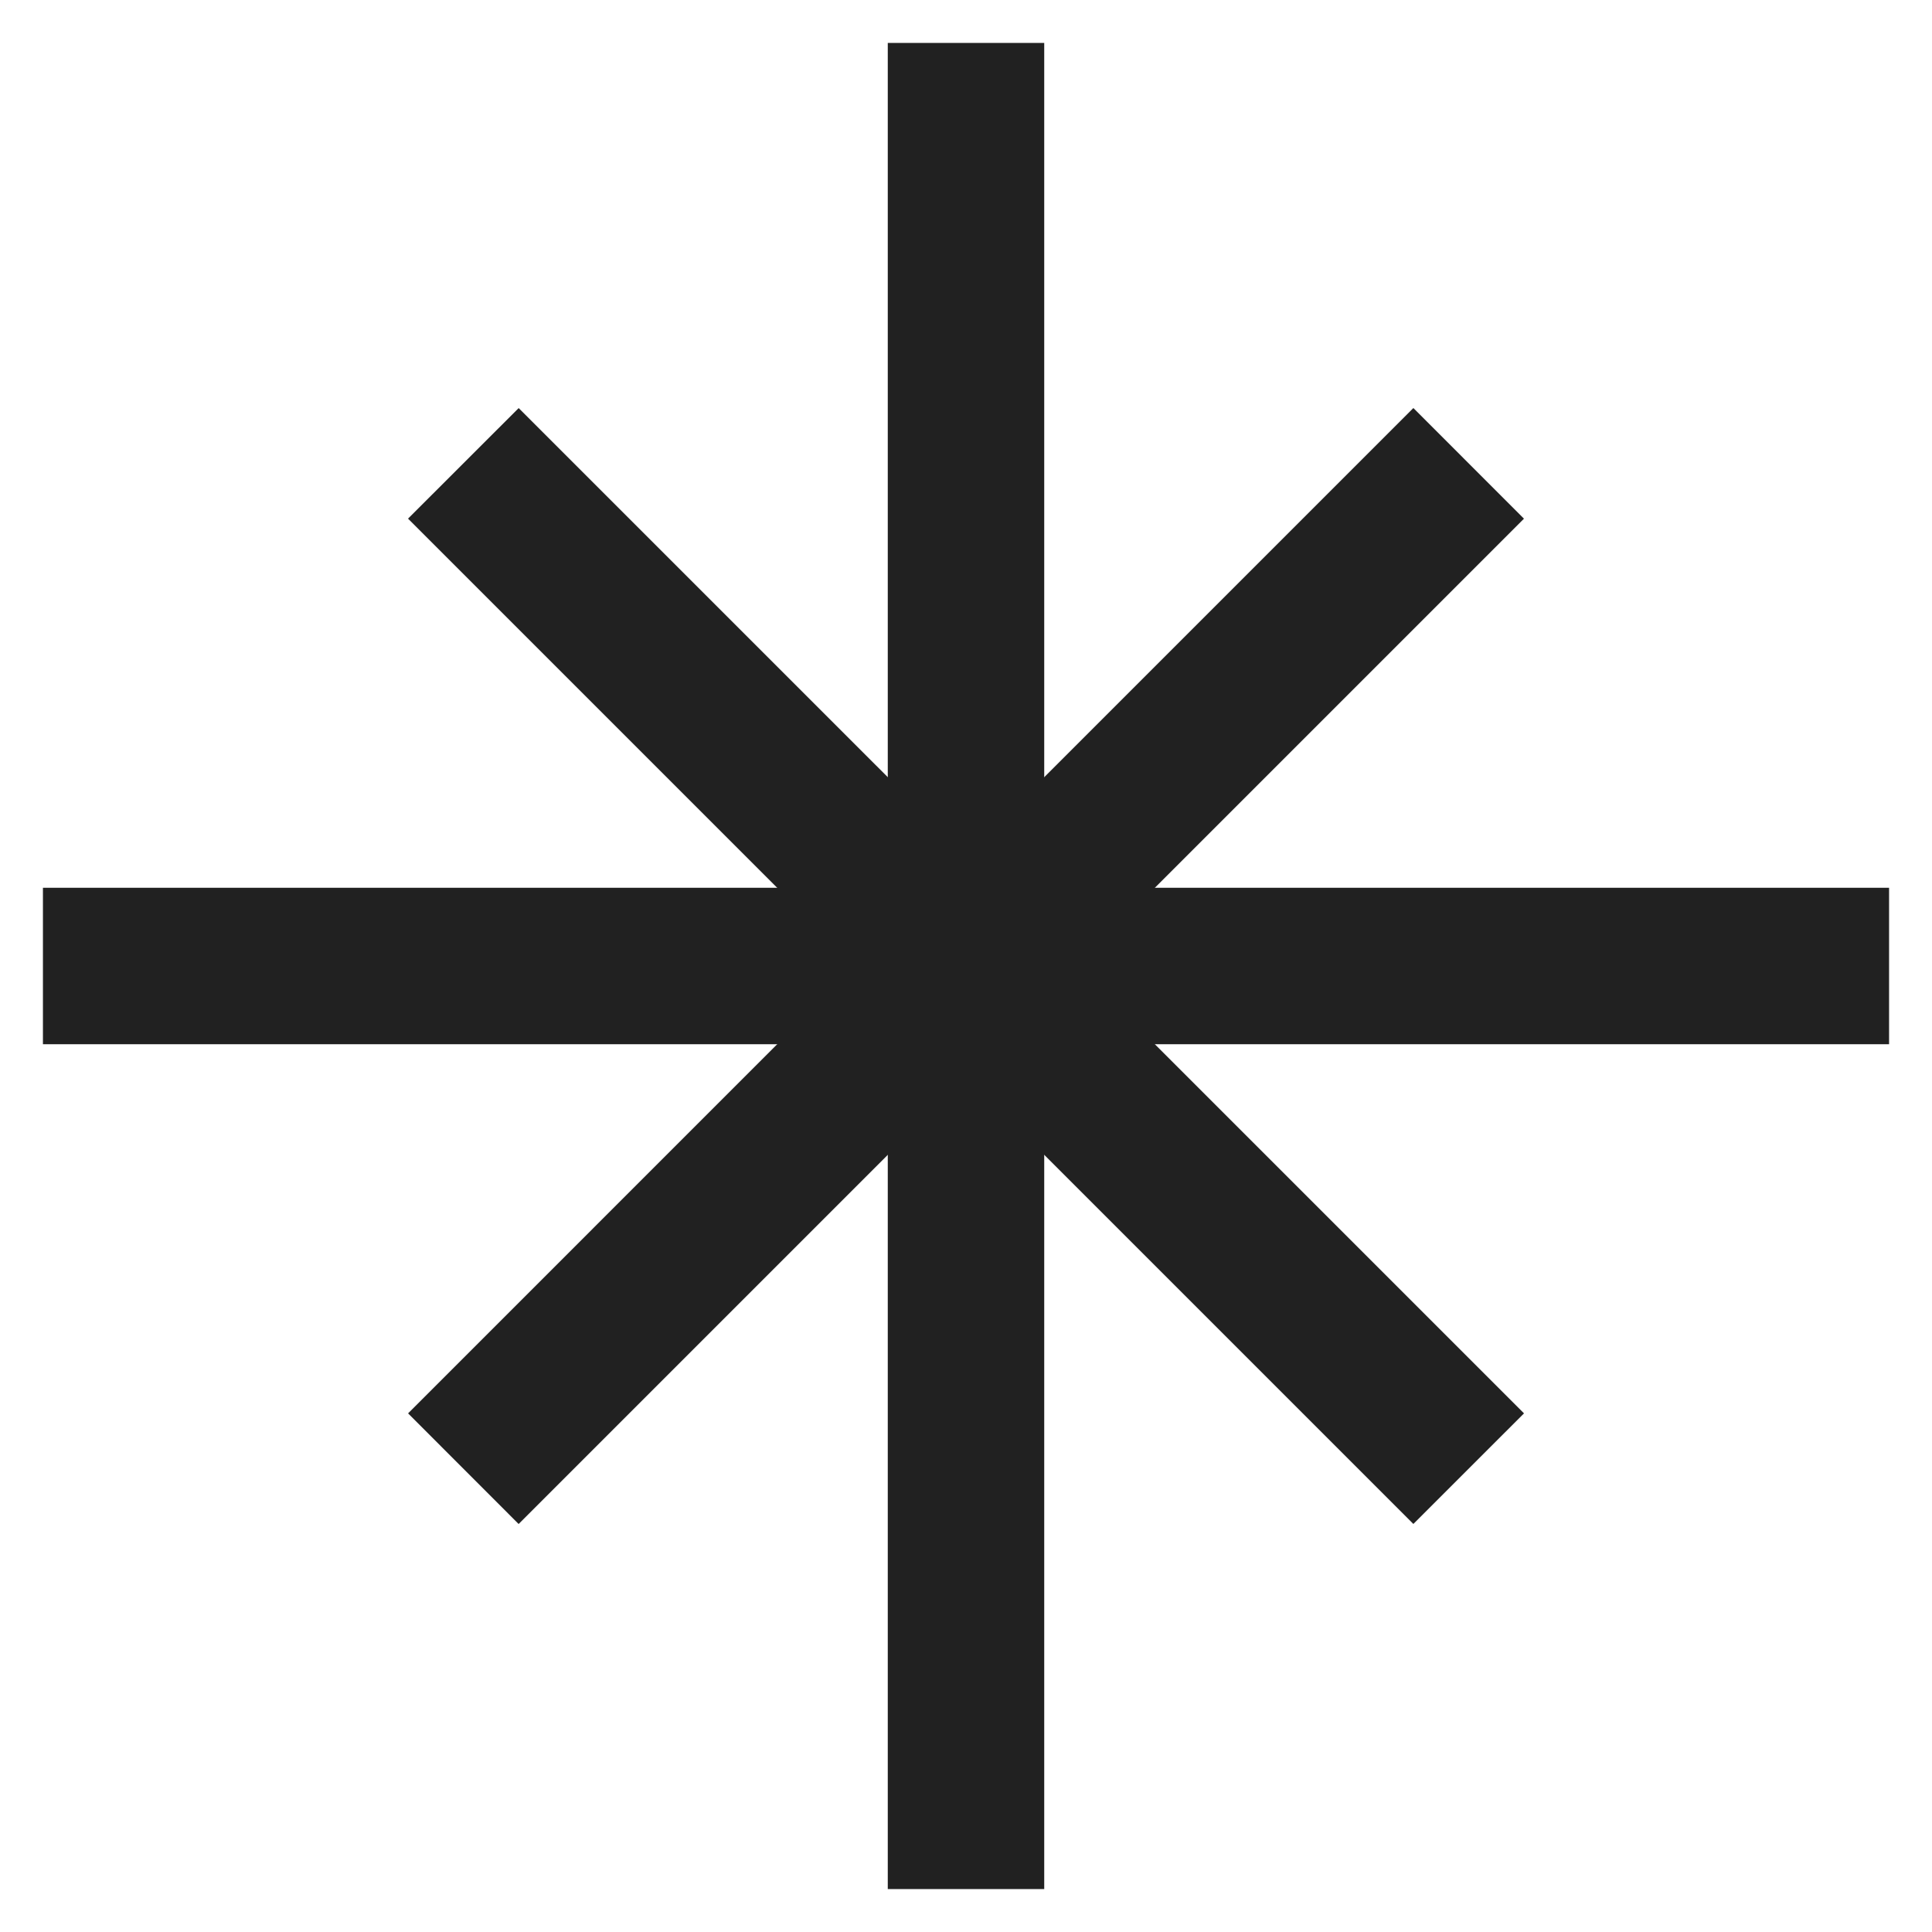
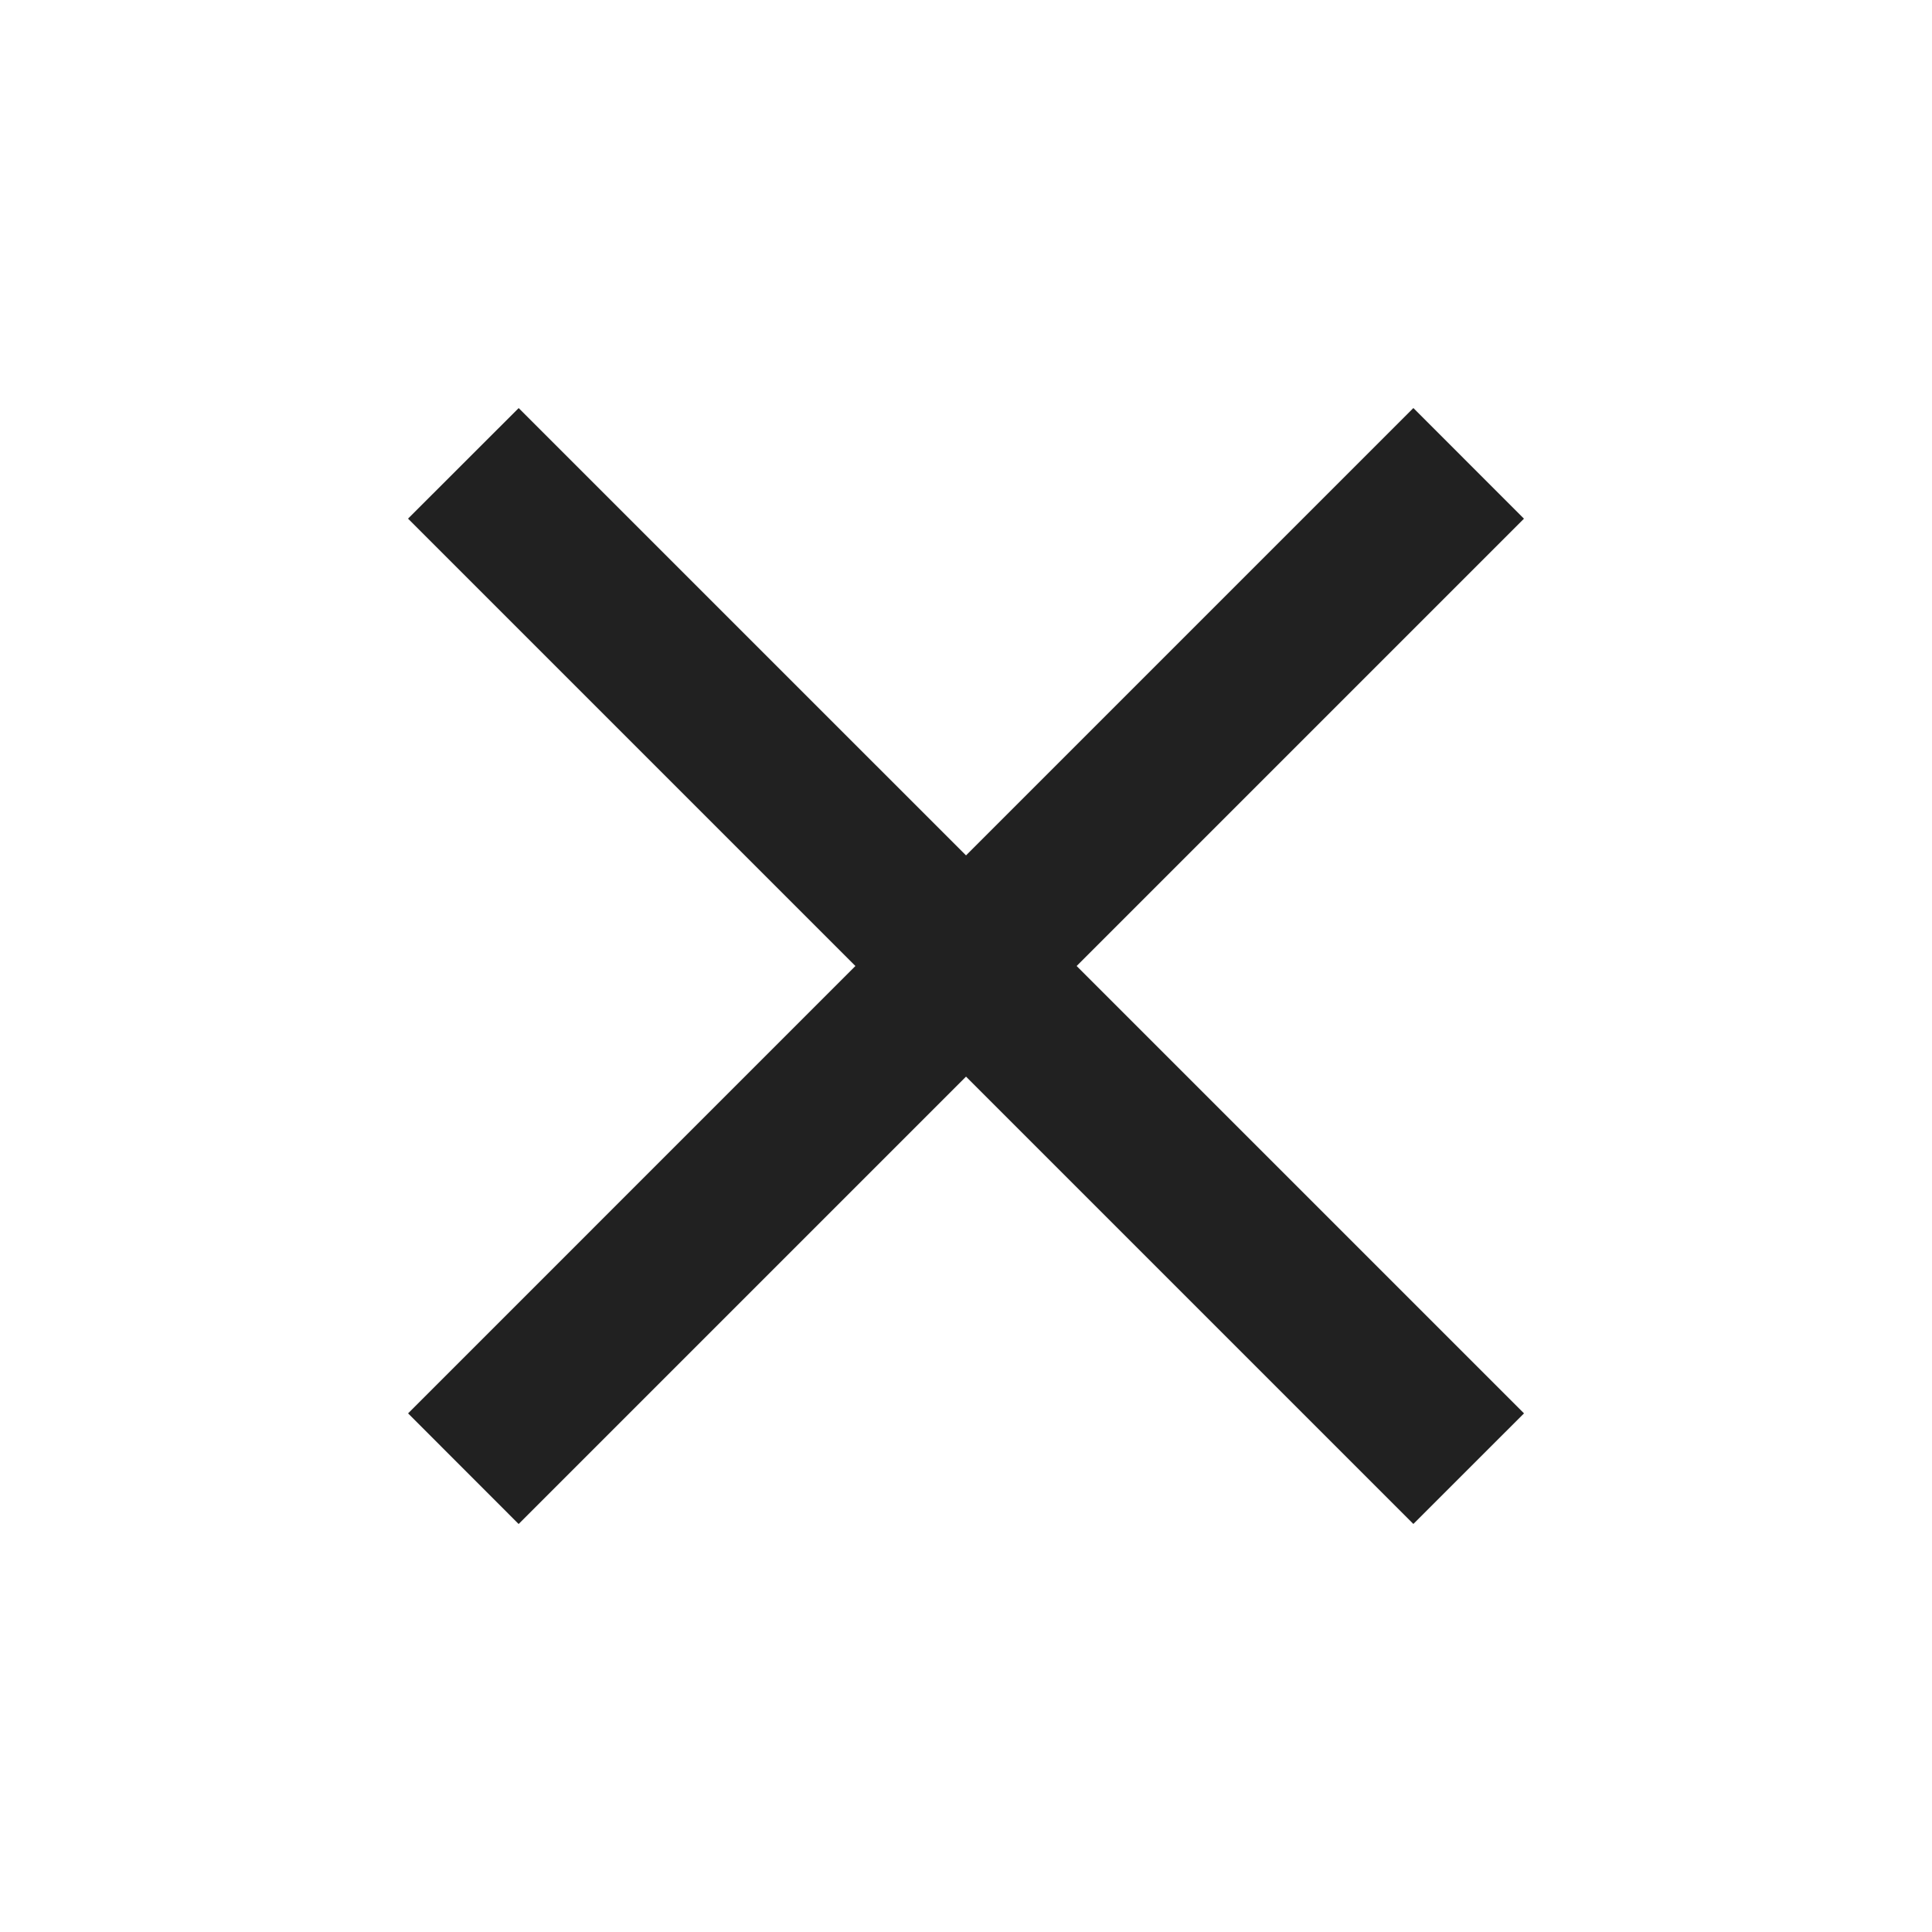
<svg xmlns="http://www.w3.org/2000/svg" width="45" height="45" viewBox="0 0 45 45" fill="none">
-   <path fill="#212121" d="M44 20.678v3.644H1v-3.644z" />
-   <path fill="#212121" d="M24.322 44h-3.644V1h3.644z" />
-   <path fill="#212121" d="M9.504 12.08l2.577-2.575L35.497 32.92l-2.577 2.576z" />
+   <path fill="#212121" d="M9.504 12.08l2.577-2.575L35.497 32.92l-2.577 2.576" />
  <path fill="#212121" d="M32.92 9.504l2.576 2.577L12.08 35.497 9.505 32.92z" />
</svg>